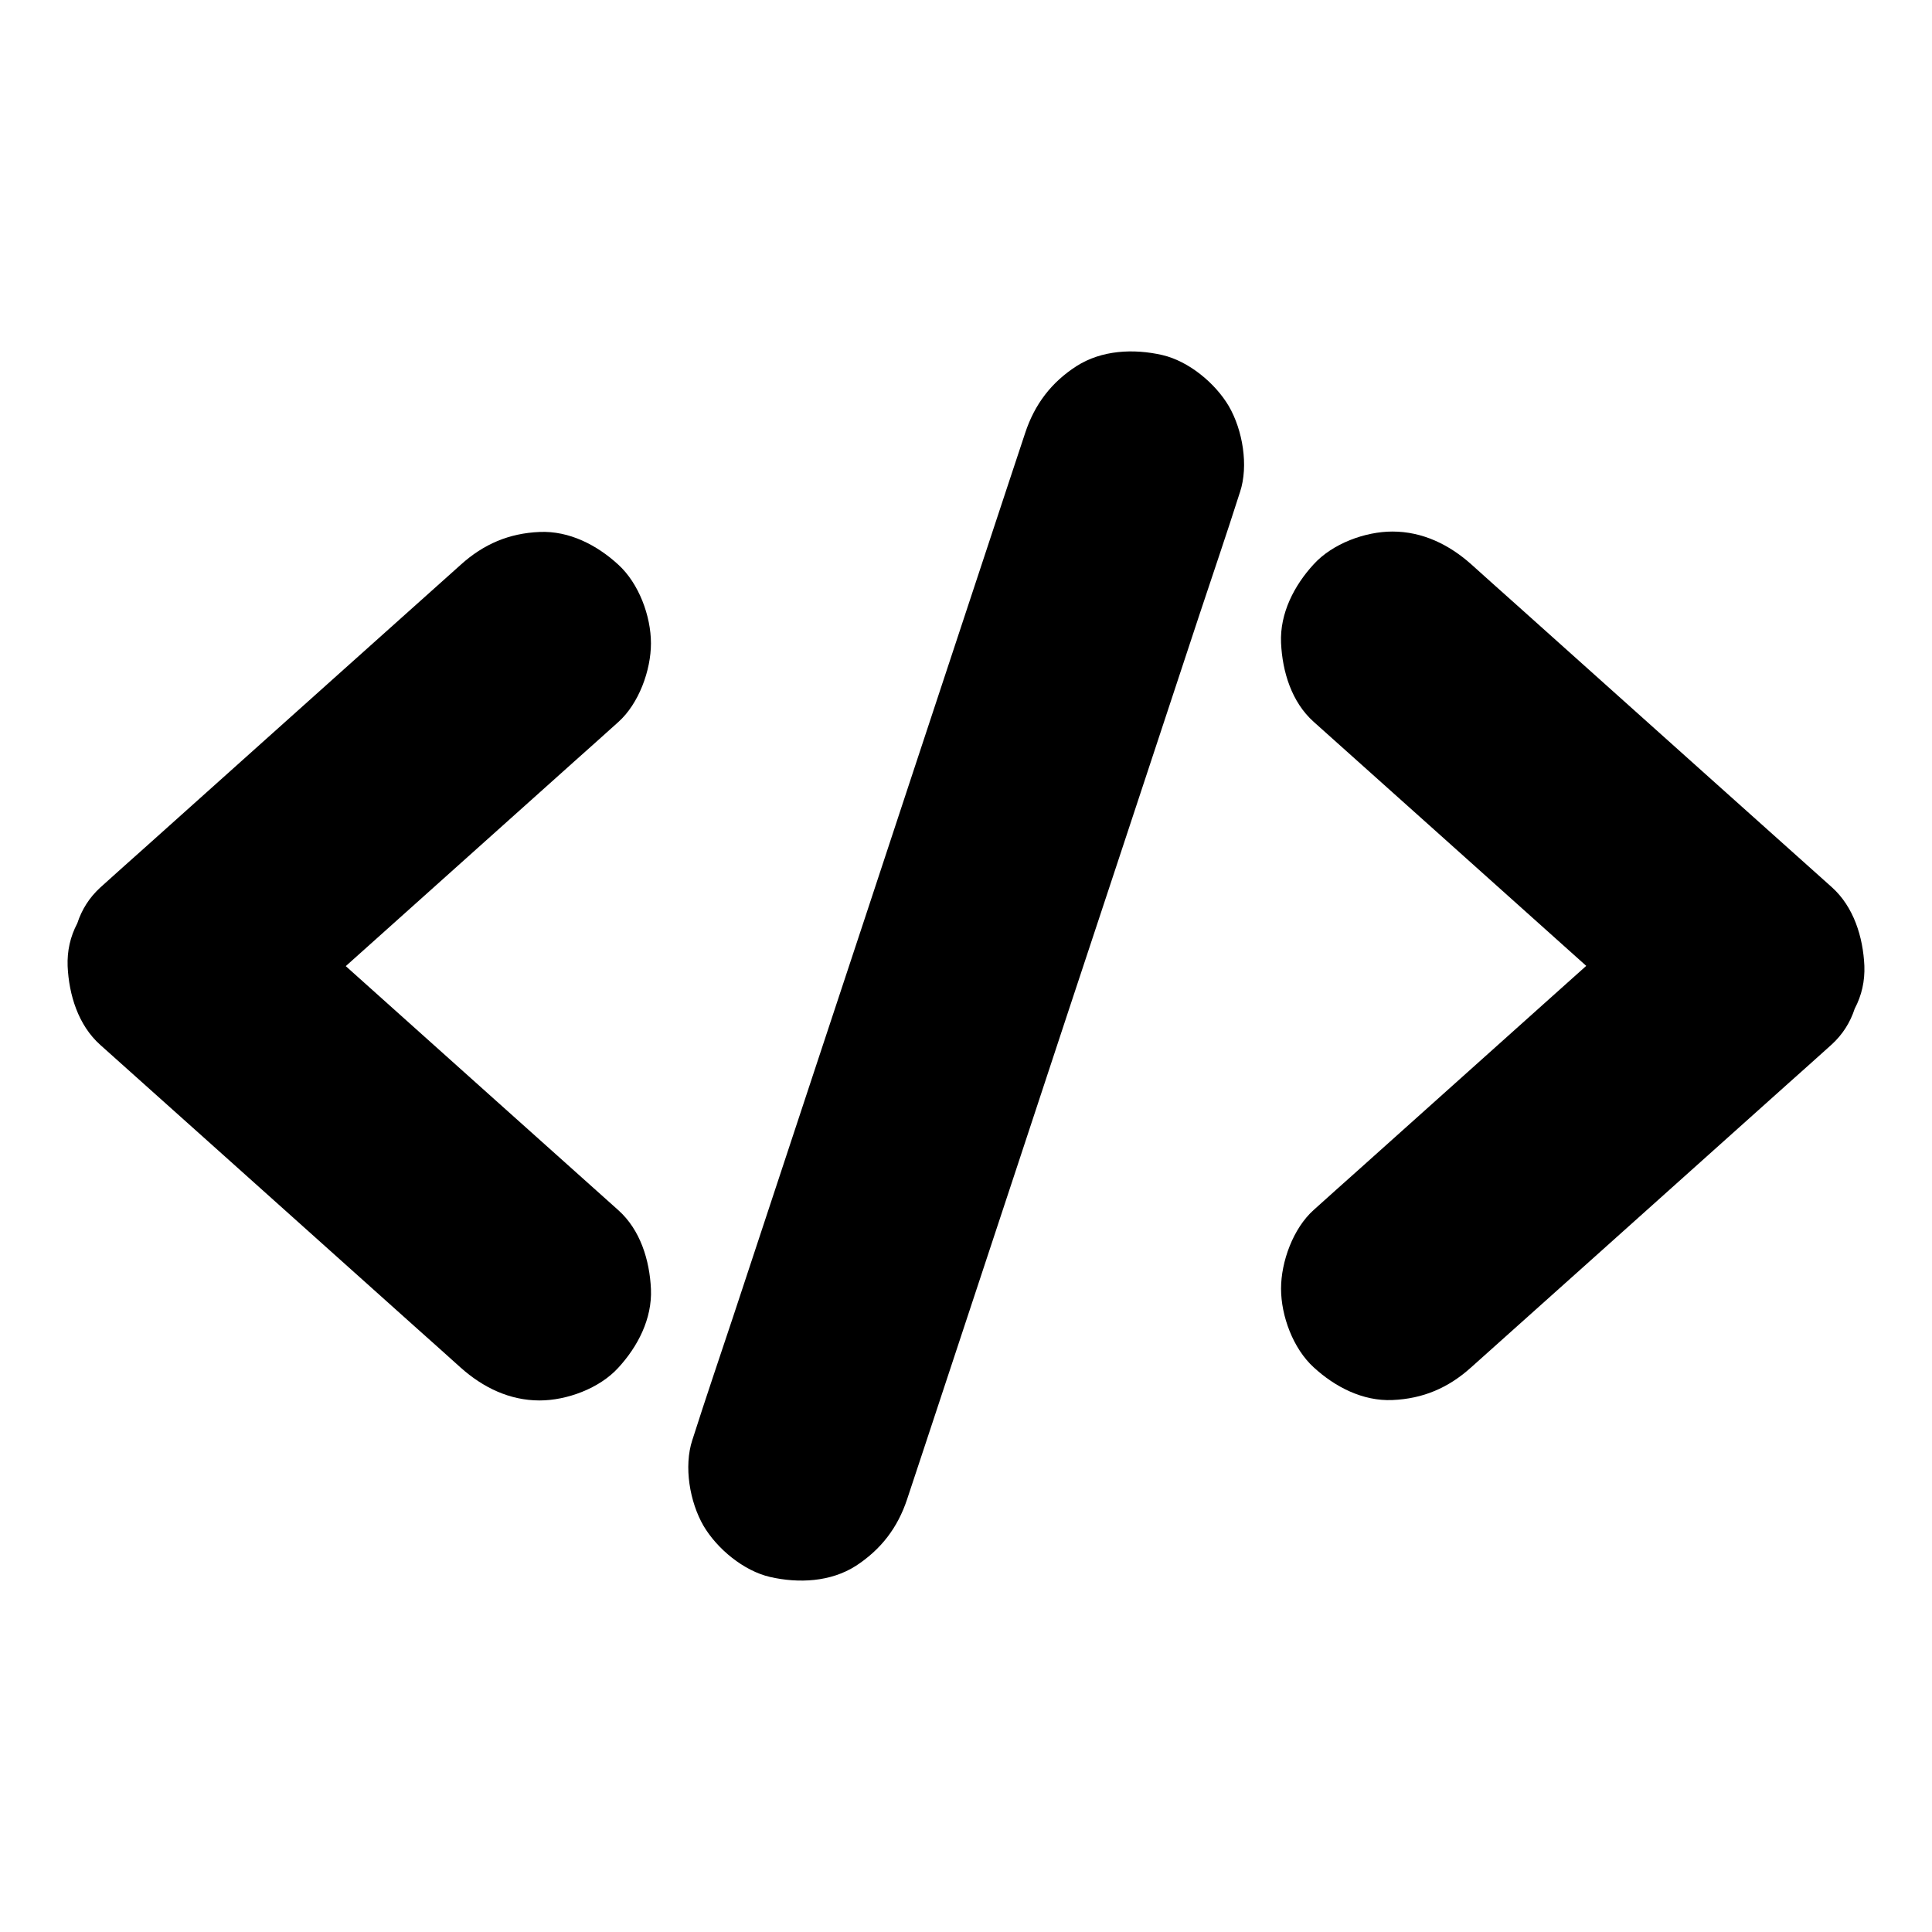
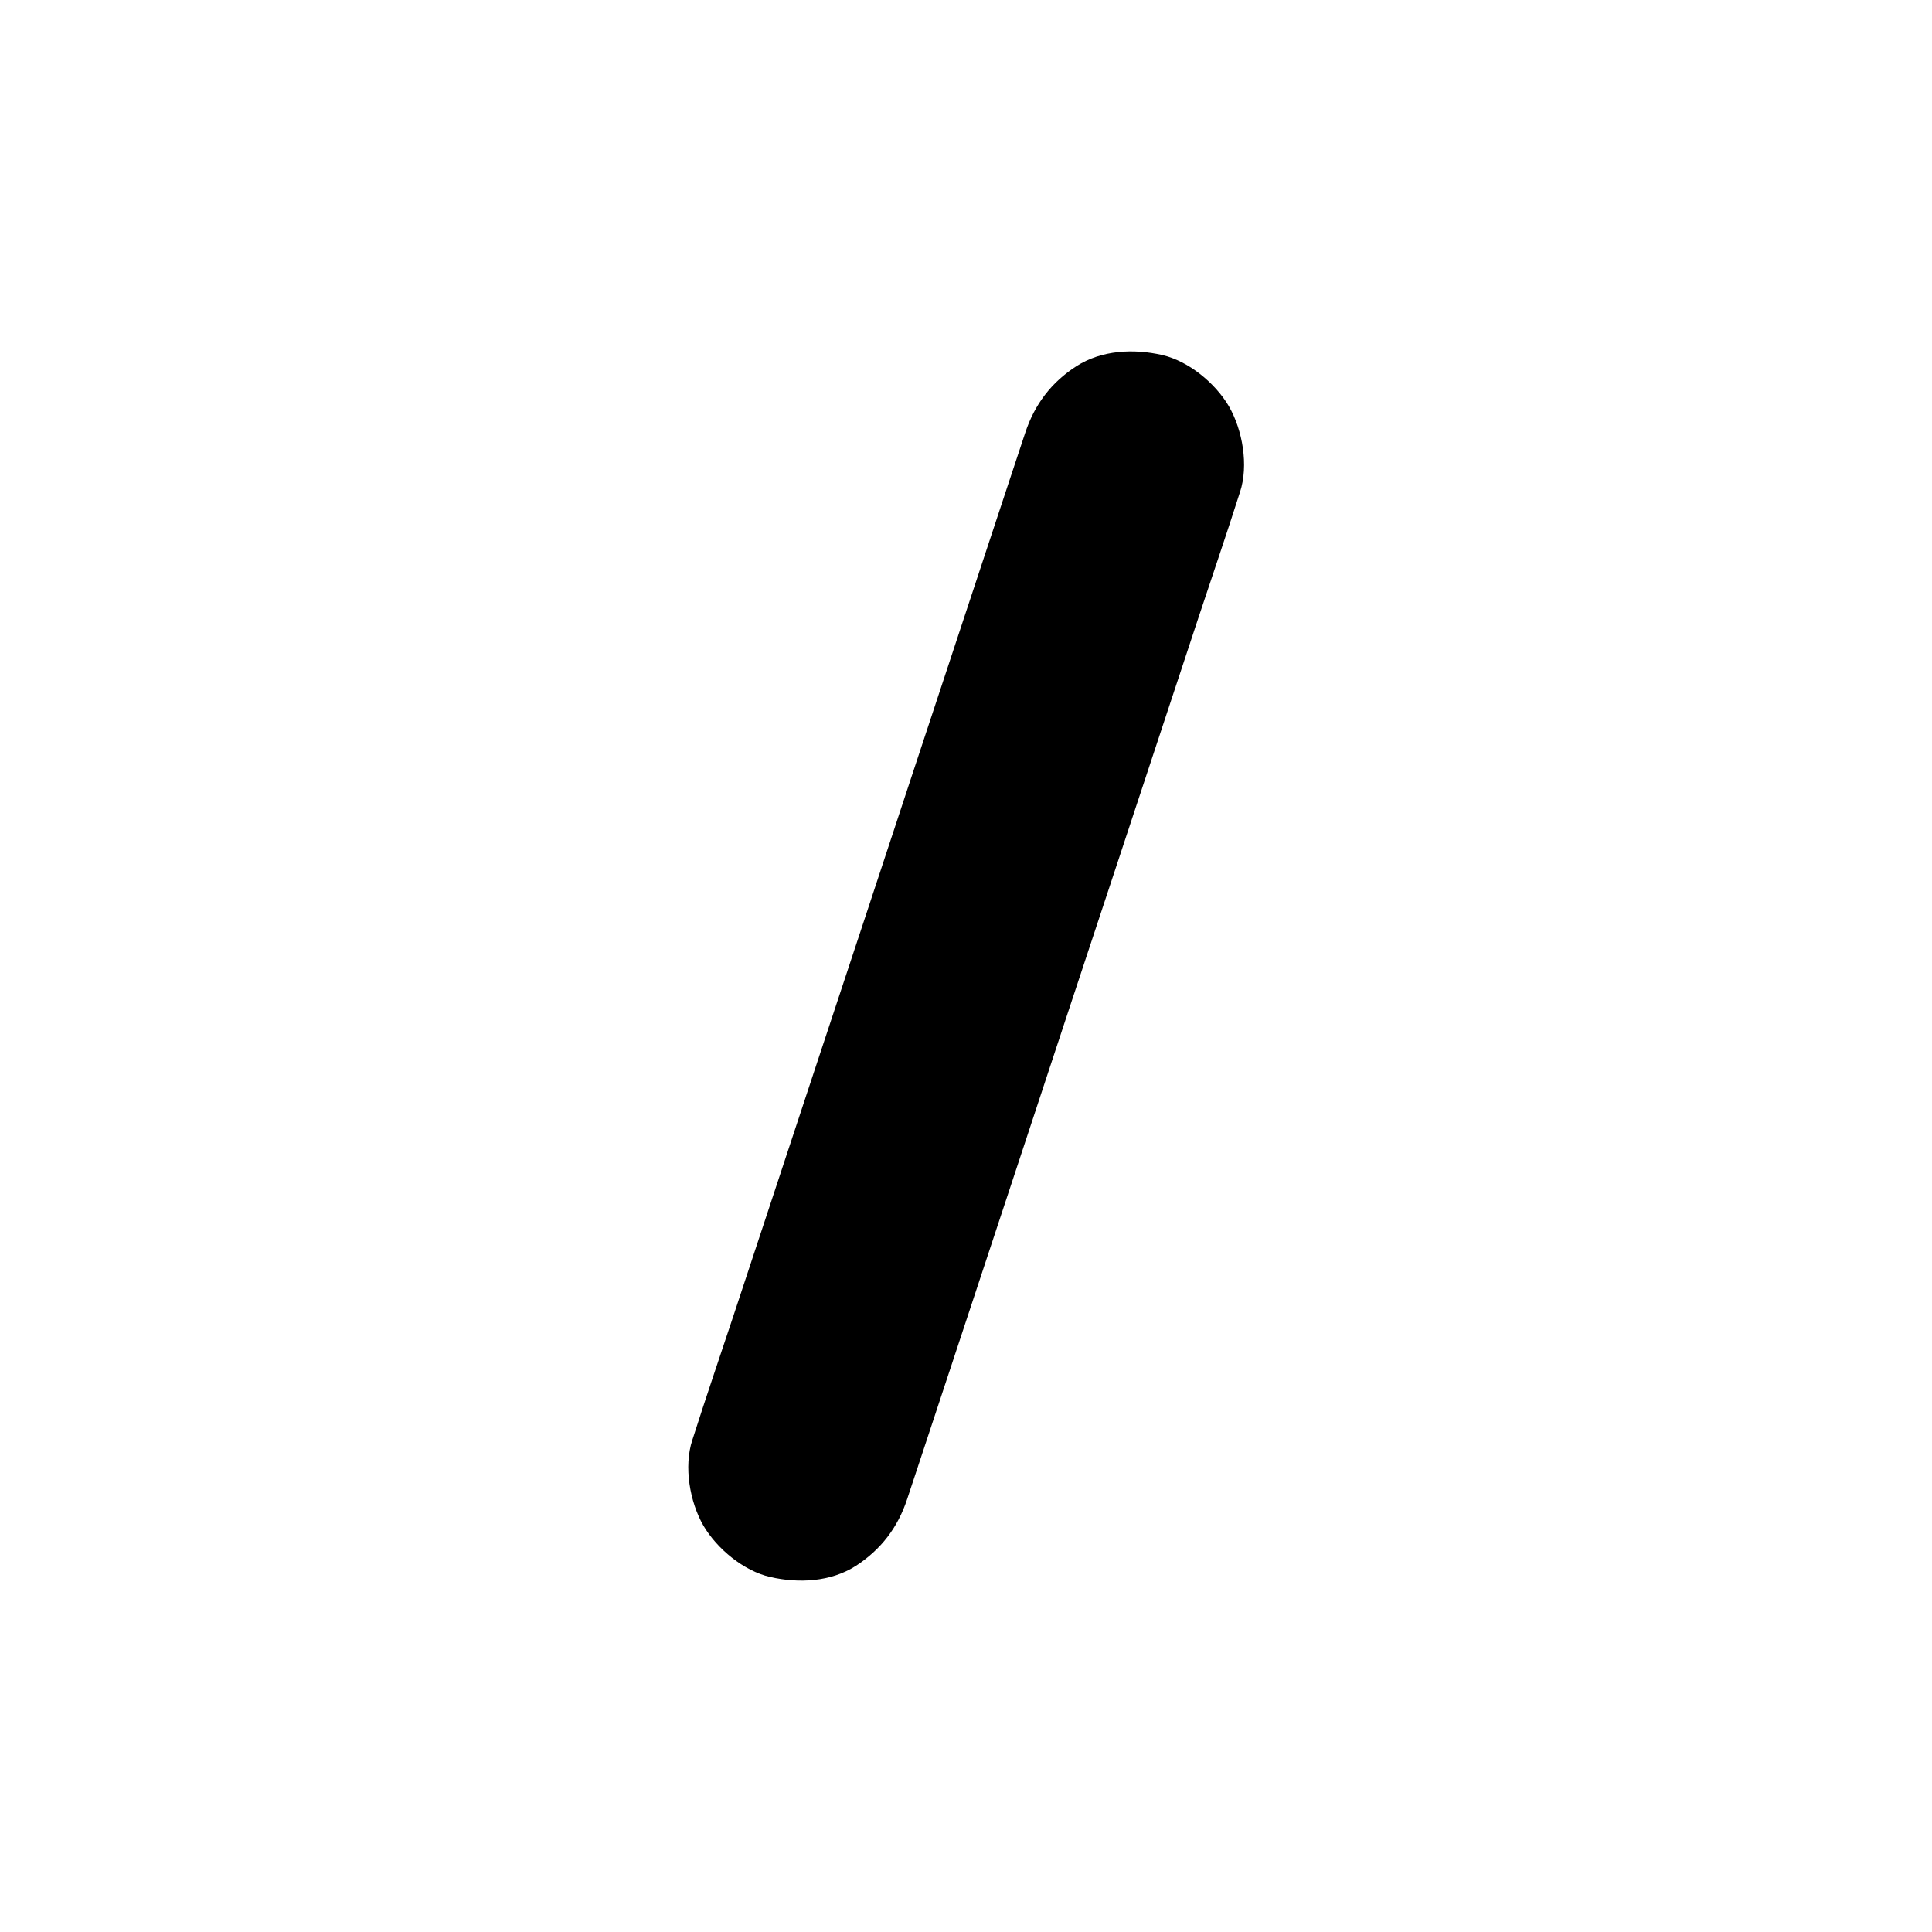
<svg xmlns="http://www.w3.org/2000/svg" fill="#000000" width="800px" height="800px" version="1.1" viewBox="144 144 512 512">
  <g>
-     <path d="m307.85 464.7c-10.773-9.645-21.551-19.285-32.324-28.93-17.172-15.352-34.293-30.75-51.465-46.102-3.938-3.492-7.871-7.035-11.758-10.527v41.77c10.773-9.645 21.551-19.285 32.324-28.93 17.172-15.352 34.293-30.75 51.465-46.102 3.938-3.492 7.871-7.035 11.758-10.527 5.461-4.871 8.66-13.727 8.66-20.859 0-7.231-3.199-15.891-8.66-20.859-5.609-5.164-12.988-9.004-20.859-8.66-8.07 0.344-14.809 3.199-20.859 8.66-10.773 9.645-21.551 19.285-32.324 28.93-17.172 15.352-34.293 30.75-51.465 46.102-3.938 3.492-7.871 7.035-11.758 10.527-2.902 2.656-4.922 5.856-6.102 9.496-1.871 3.543-2.707 7.332-2.559 11.367 0.344 7.578 2.805 15.645 8.66 20.859 10.773 9.645 21.551 19.285 32.324 28.93 17.172 15.352 34.293 30.75 51.465 46.102 3.938 3.492 7.871 7.035 11.758 10.527 5.856 5.215 12.891 8.66 20.859 8.66 7.231 0 15.891-3.199 20.859-8.66 5.164-5.609 9.004-12.988 8.66-20.859-0.348-7.629-2.805-15.699-8.66-20.914z" />
-     <path d="m492.15 335.3c10.773 9.645 21.551 19.285 32.324 28.93 17.172 15.352 34.293 30.75 51.465 46.102 3.938 3.492 7.871 7.035 11.758 10.527v-41.77c-10.773 9.645-21.551 19.285-32.324 28.93-17.172 15.352-34.293 30.75-51.465 46.102-3.938 3.492-7.871 7.035-11.758 10.527-5.461 4.871-8.66 13.727-8.66 20.859 0 7.231 3.199 15.891 8.66 20.859 5.609 5.164 12.988 9.004 20.859 8.66 8.07-0.344 14.809-3.199 20.859-8.66 10.773-9.645 21.551-19.285 32.324-28.93 17.172-15.352 34.293-30.75 51.465-46.102 3.938-3.492 7.871-7.035 11.758-10.527 2.902-2.656 4.922-5.856 6.102-9.496 1.871-3.543 2.707-7.332 2.559-11.367-0.344-7.578-2.805-15.645-8.66-20.859-10.773-9.645-21.551-19.285-32.324-28.93-17.172-15.352-34.293-30.75-51.465-46.102-3.938-3.492-7.871-7.035-11.758-10.527-5.856-5.215-12.891-8.66-20.859-8.66-7.231 0-15.891 3.199-20.859 8.66-5.164 5.609-9.004 12.988-8.66 20.859 0.348 7.629 2.809 15.699 8.66 20.914z" />
    <path d="m384.4 541.3c2.953-8.855 5.856-17.711 8.809-26.617 7.035-21.305 14.07-42.559 21.105-63.863 8.461-25.684 16.926-51.316 25.438-77 7.332-22.188 14.66-44.379 21.992-66.566 3.59-10.824 7.281-21.598 10.727-32.422 0.051-0.148 0.098-0.297 0.148-0.441 2.312-7.035 0.688-16.434-2.953-22.73-3.59-6.102-10.629-11.957-17.664-13.578-7.578-1.723-16.039-1.328-22.73 2.953-6.641 4.281-11.07 10.086-13.578 17.664-2.953 8.855-5.856 17.711-8.809 26.617-7.035 21.305-14.07 42.559-21.105 63.863-8.461 25.684-16.926 51.316-25.438 77-7.332 22.188-14.66 44.379-21.992 66.566-3.59 10.824-7.281 21.598-10.727 32.422-0.051 0.148-0.098 0.297-0.148 0.441-2.312 7.035-0.688 16.434 2.953 22.73 3.59 6.102 10.629 11.957 17.664 13.578 7.578 1.723 16.039 1.328 22.73-2.953 6.641-4.332 11.07-10.086 13.578-17.664z" />
  </g>
</svg>